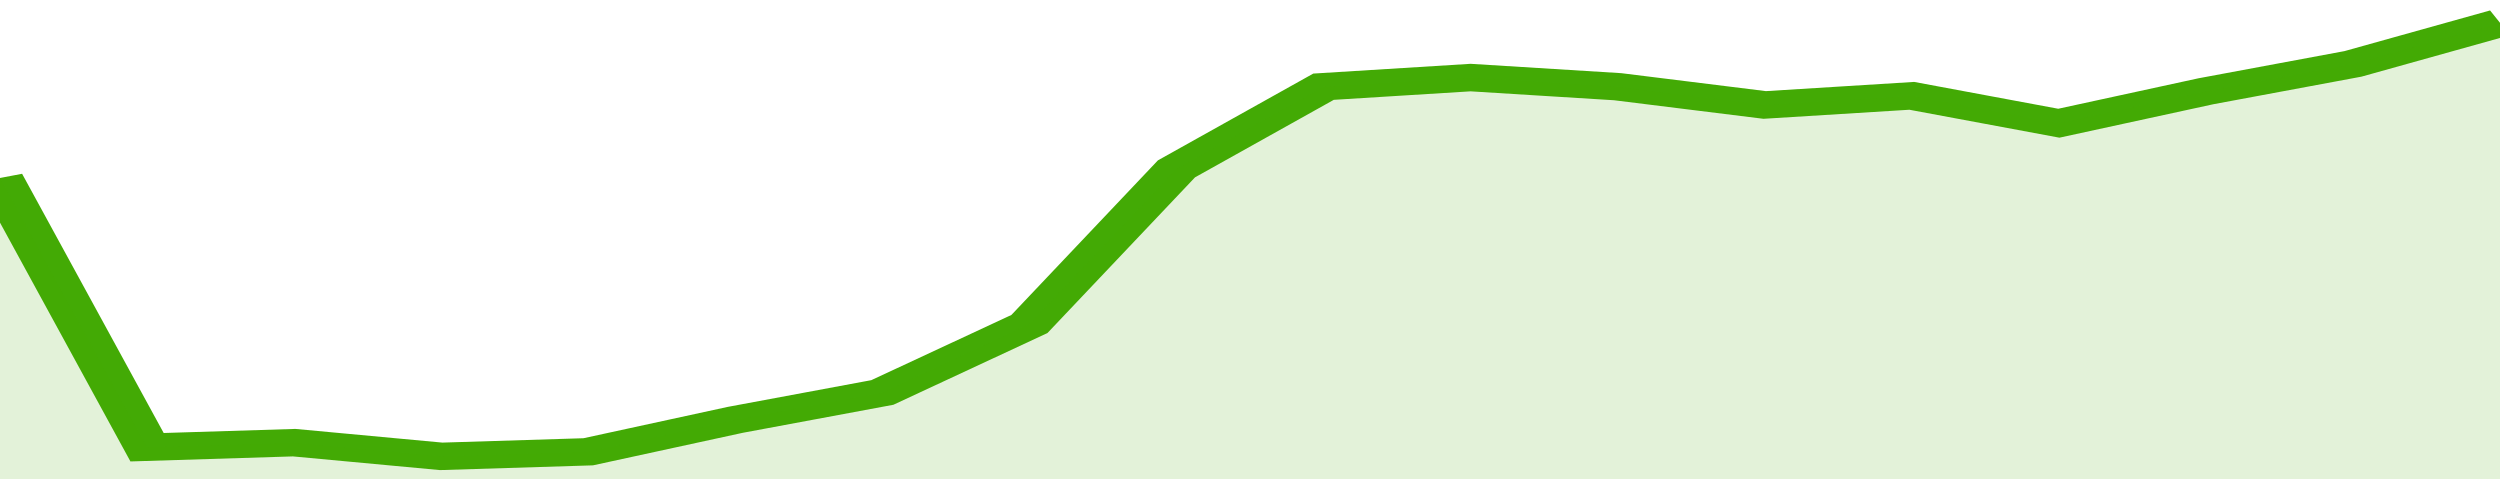
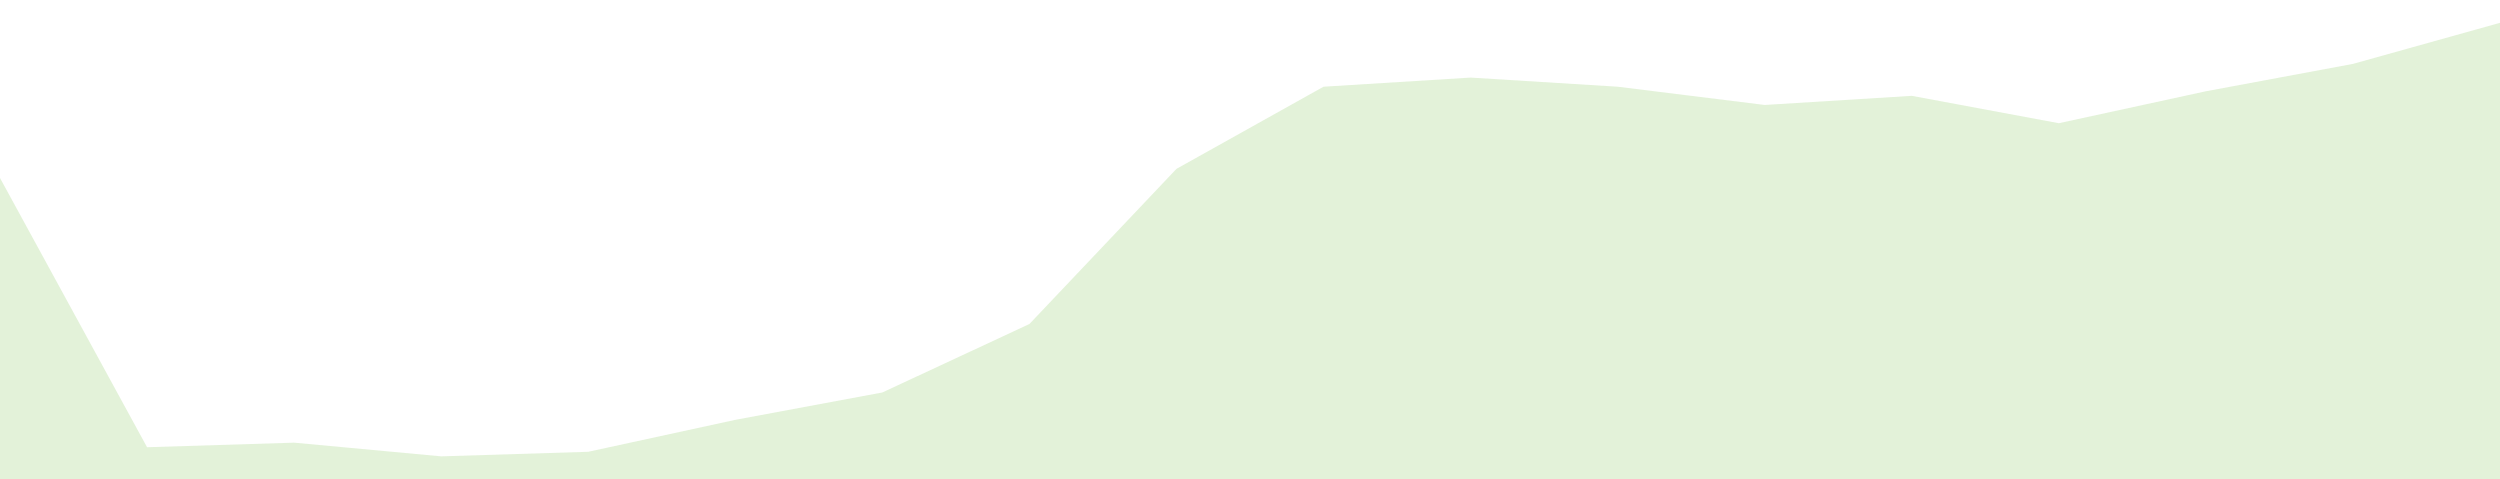
<svg xmlns="http://www.w3.org/2000/svg" viewBox="0 0 323 105" width="120" height="23" preserveAspectRatio="none">
-   <polyline fill="none" stroke="#43AA05" stroke-width="6" points="0, 39 19, 98 38, 97 57, 100 76, 99 95, 92 114, 86 133, 71 152, 37 171, 19 190, 17 209, 19 228, 23 247, 21 266, 27 285, 20 304, 14 323, 5 323, 5 "> </polyline>
  <polygon fill="#43AA05" opacity="0.15" points="0, 105 0, 39 19, 98 38, 97 57, 100 76, 99 95, 92 114, 86 133, 71 152, 37 171, 19 190, 17 209, 19 228, 23 247, 21 266, 27 285, 20 304, 14 323, 5 323, 105 " />
</svg>